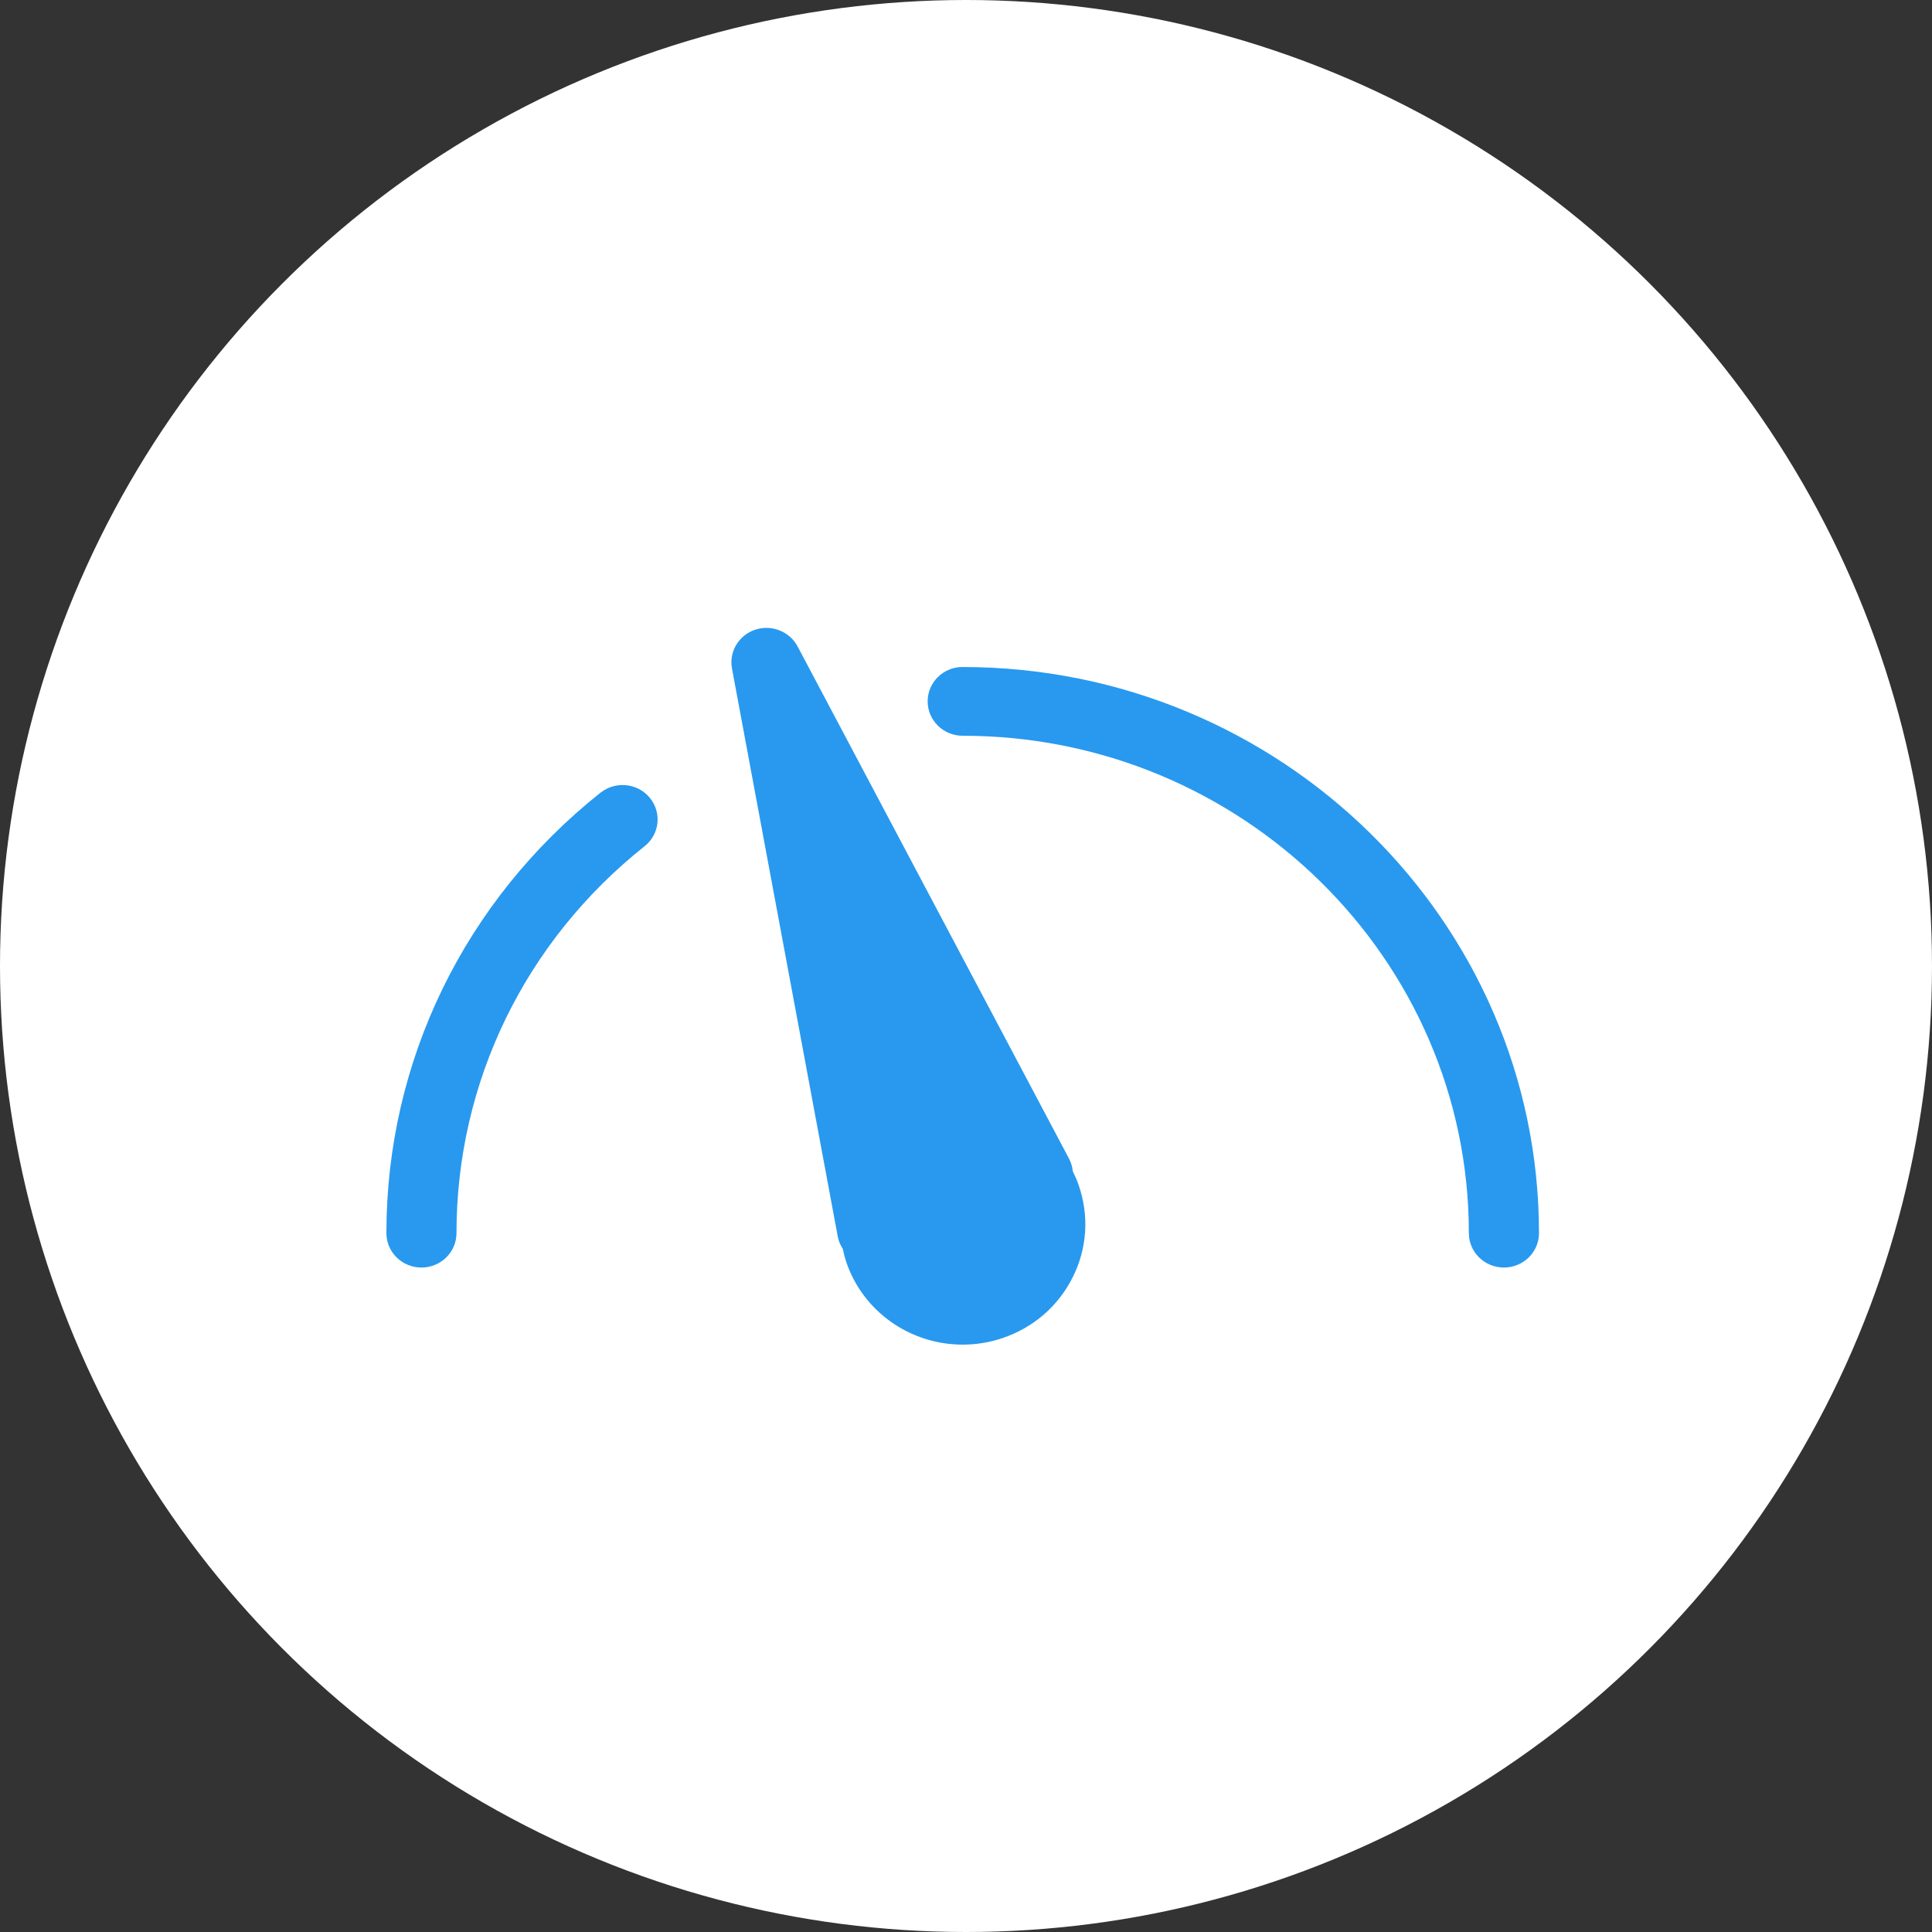
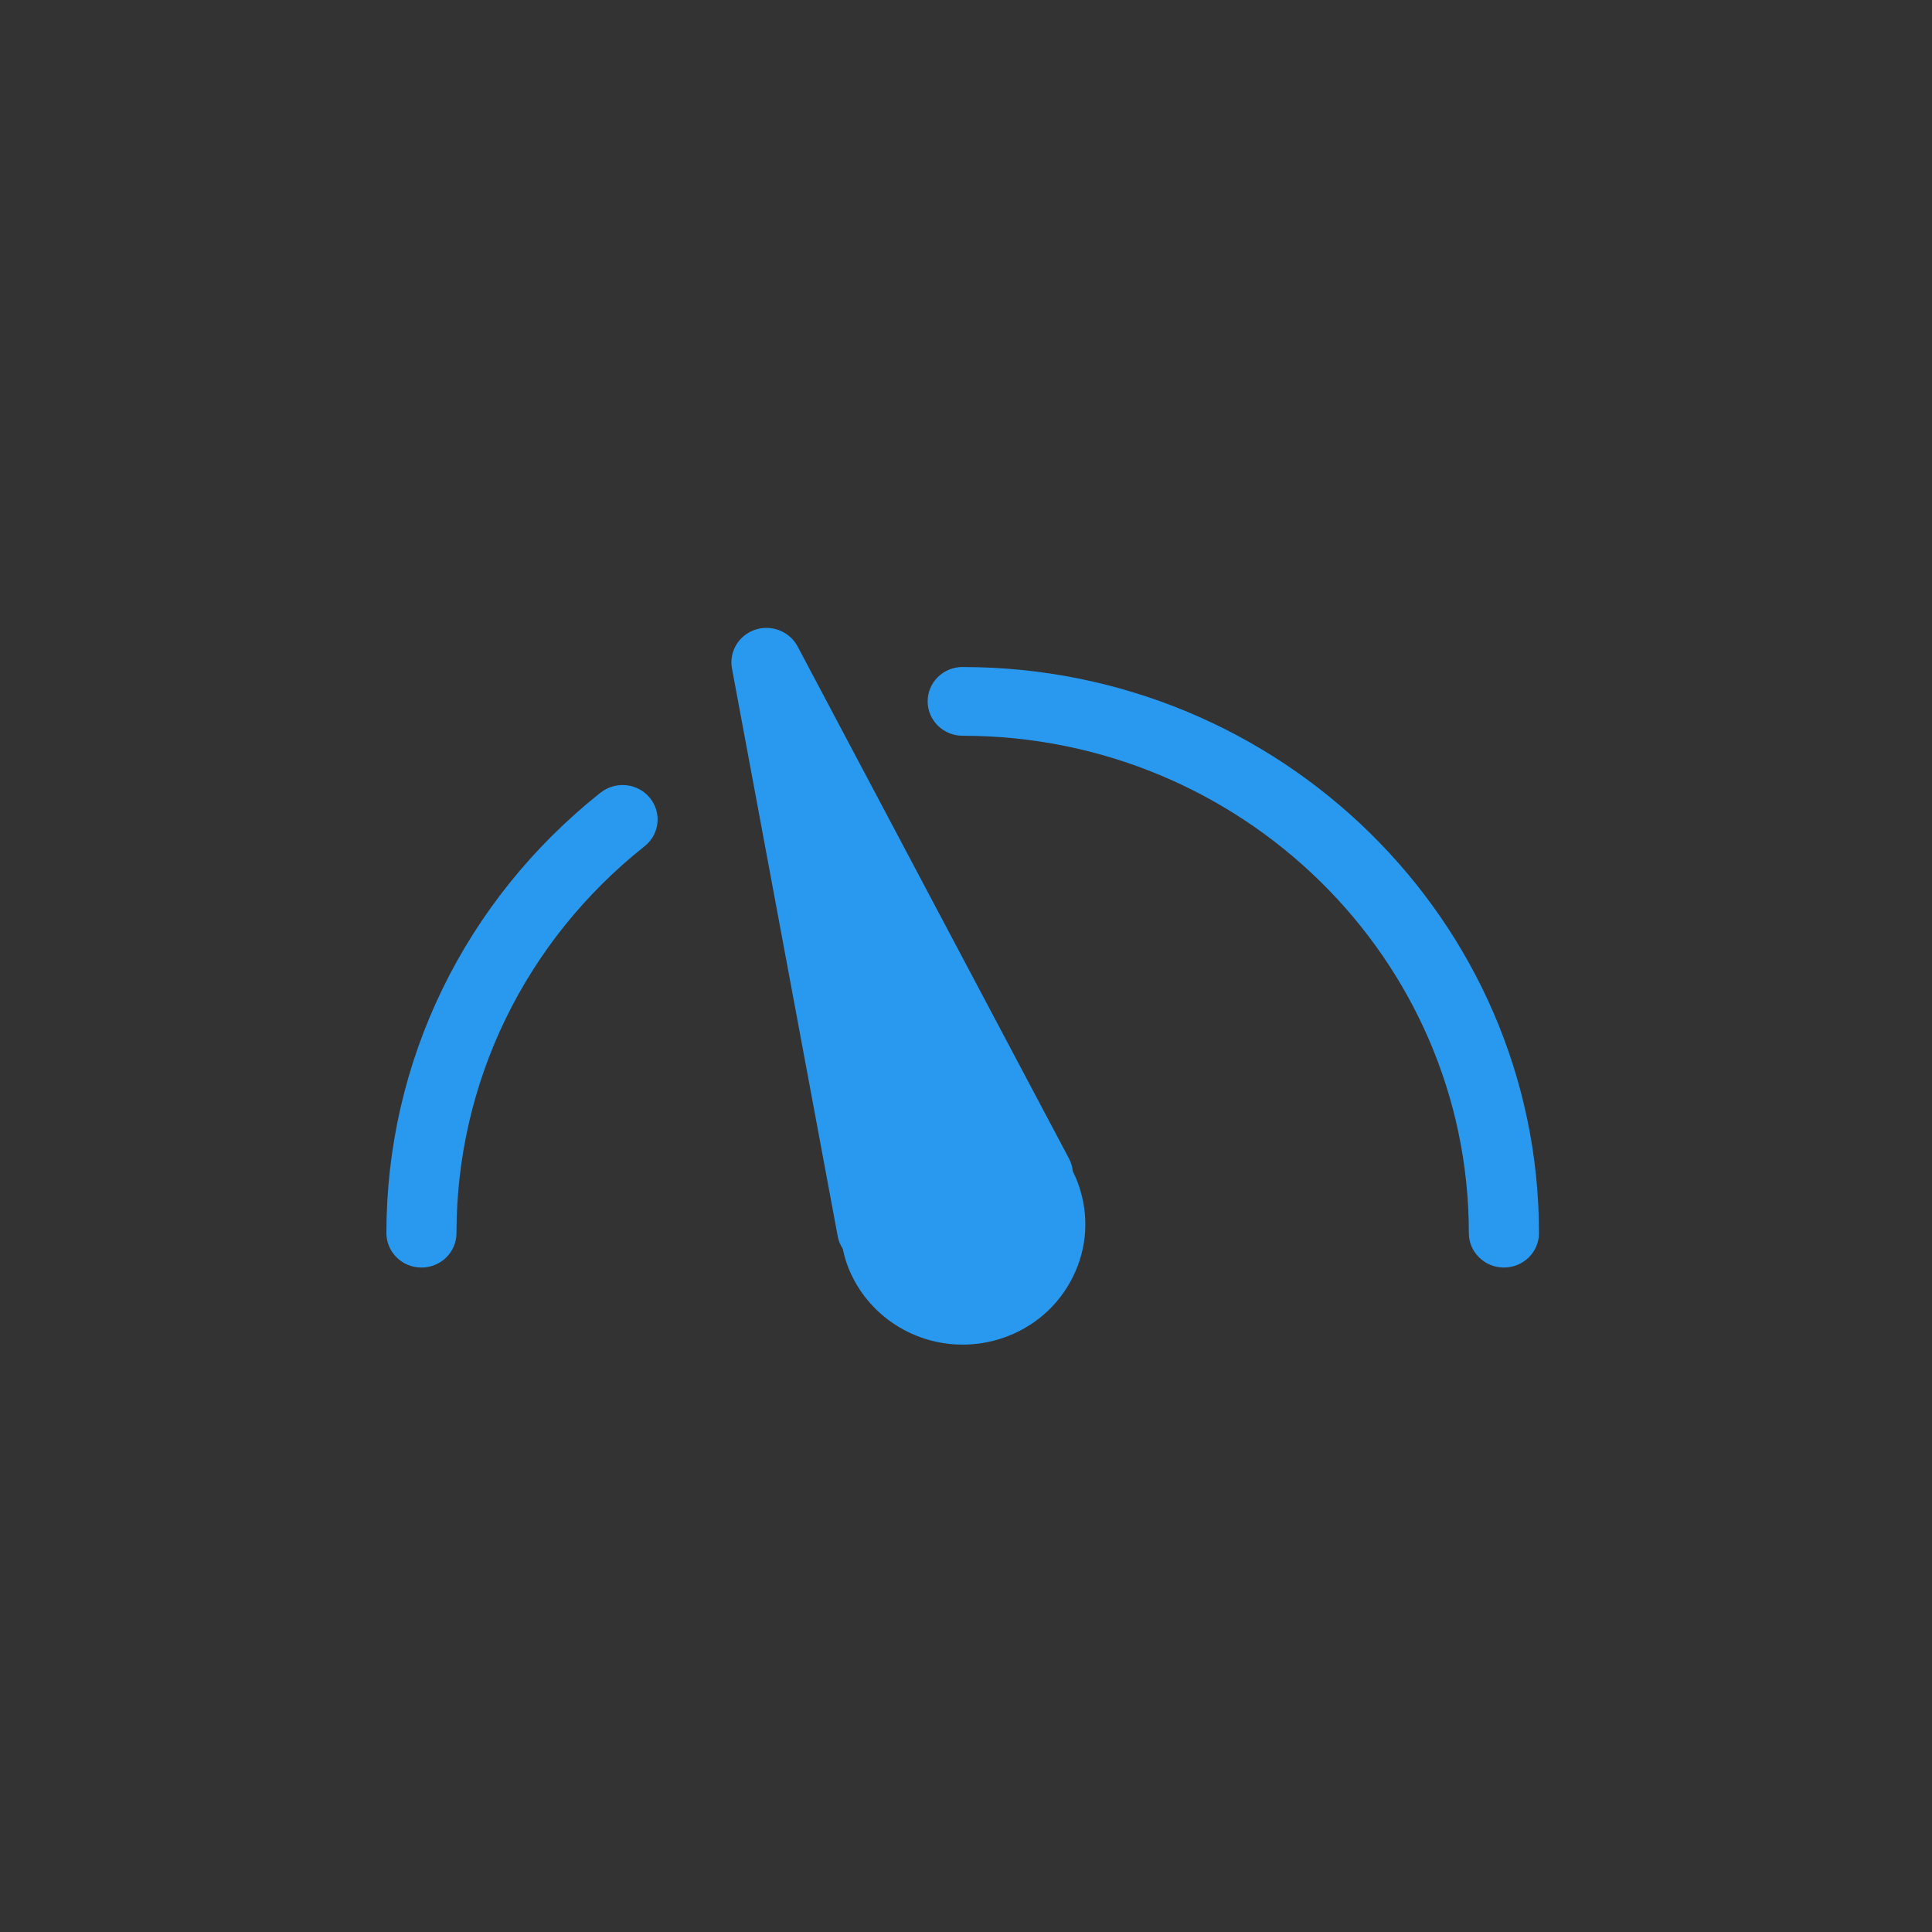
<svg xmlns="http://www.w3.org/2000/svg" height="40" viewBox="0 0 40 40" width="40">
  <rect x="0" y="0" width="40" height="40" fill="#333333" stroke="none" />
  <g fill="none" fill-rule="evenodd" transform="">
-     <ellipse cx="20" cy="20" fill="#fff" rx="20" ry="20" />
    <path d="m22.211 24.253c-.008-.09-.033-.179-.078-.265l-5.62-10.605c-.166-.311-.54-.459-.88-.345-.34.115-.543.456-.478.804l2.19 11.759c.017.094.054.177.103.253.021.1.047.2.082.301.353 1.006 1.318 1.684 2.401 1.684.28 0 .558-.045.824-.135.641-.216 1.158-.664 1.456-1.263.299-.598.341-1.274.121-1.905-.033-.099-.075-.193-.12-.284zm-2.28-10.444c-.401 0-.725.318-.725.712 0 .393.324.712.725.712 5.779 0 10.48 4.62 10.48 10.298 0 .393.326.712.726.712.401 0 .726-.319.726-.712-.001-6.464-5.353-11.721-11.931-11.721zm-7.498 2.602c-2.817 2.239-4.433 5.562-4.433 9.119 0 .393.324.713.725.713.402 0 .726-.319.726-.713 0-3.124 1.419-6.044 3.895-8.01.312-.247.359-.696.108-1.002-.251-.306-.708-.354-1.021-.106z" fill="#2899ef" />
  </g>
</svg>